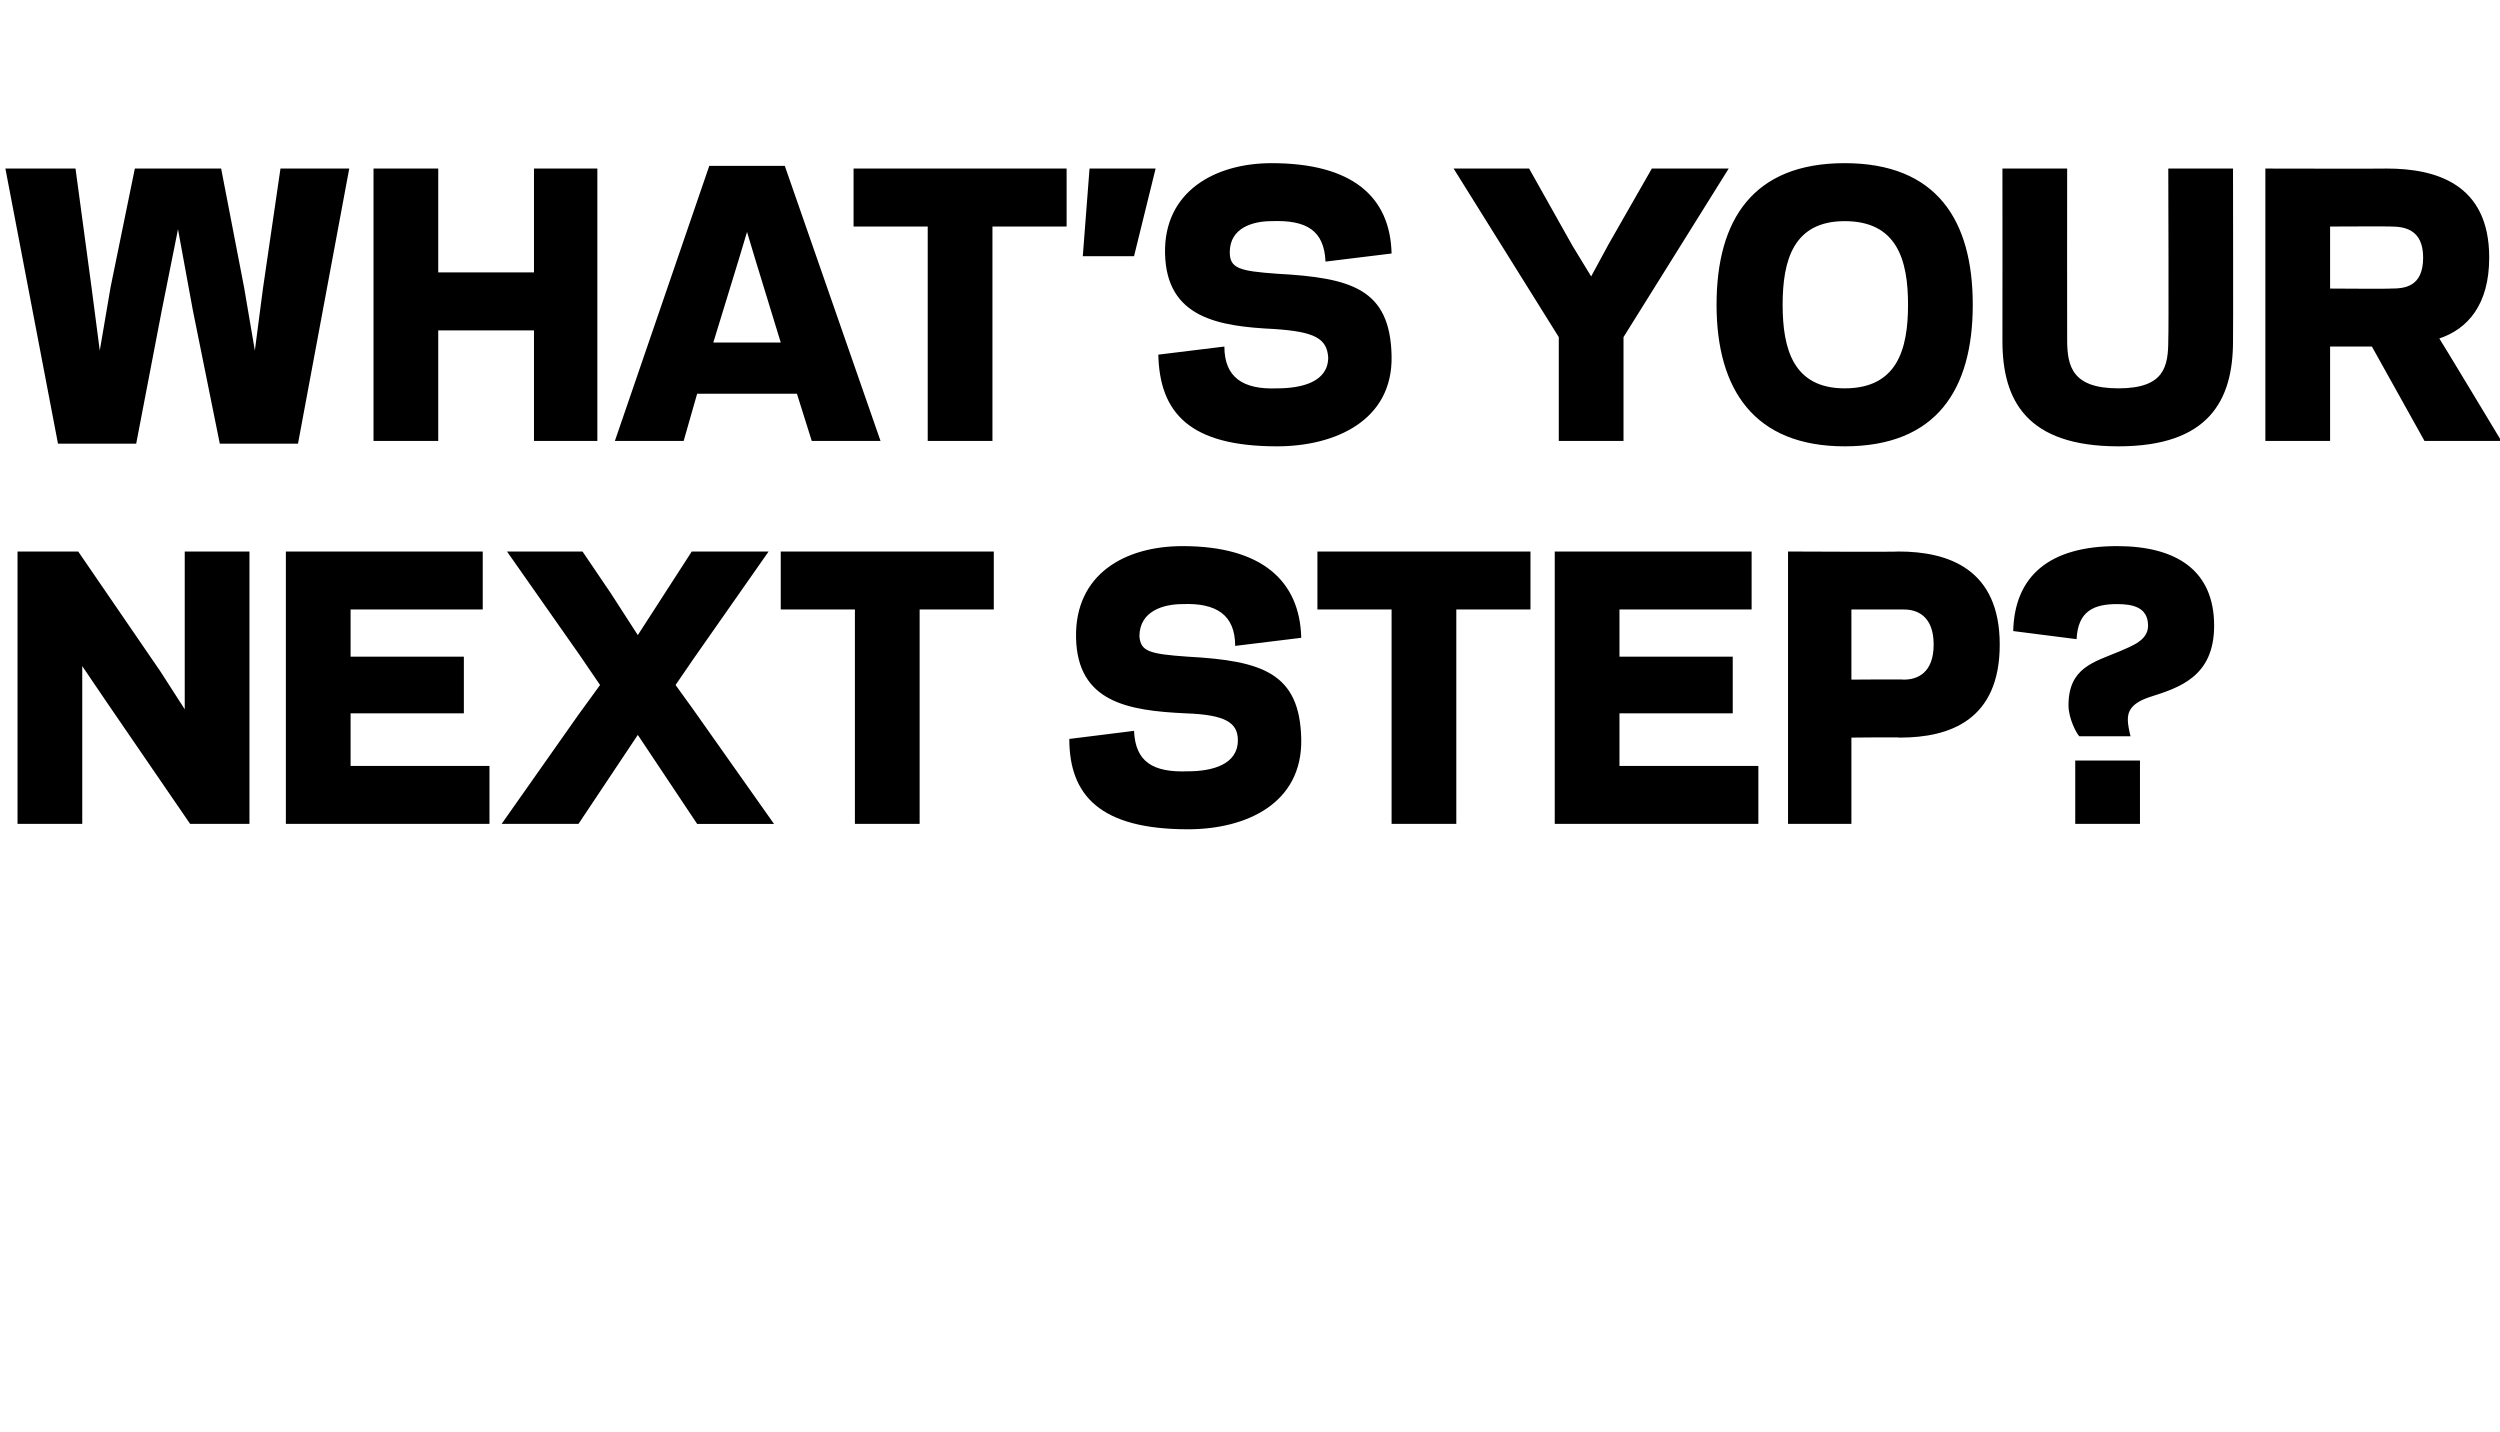
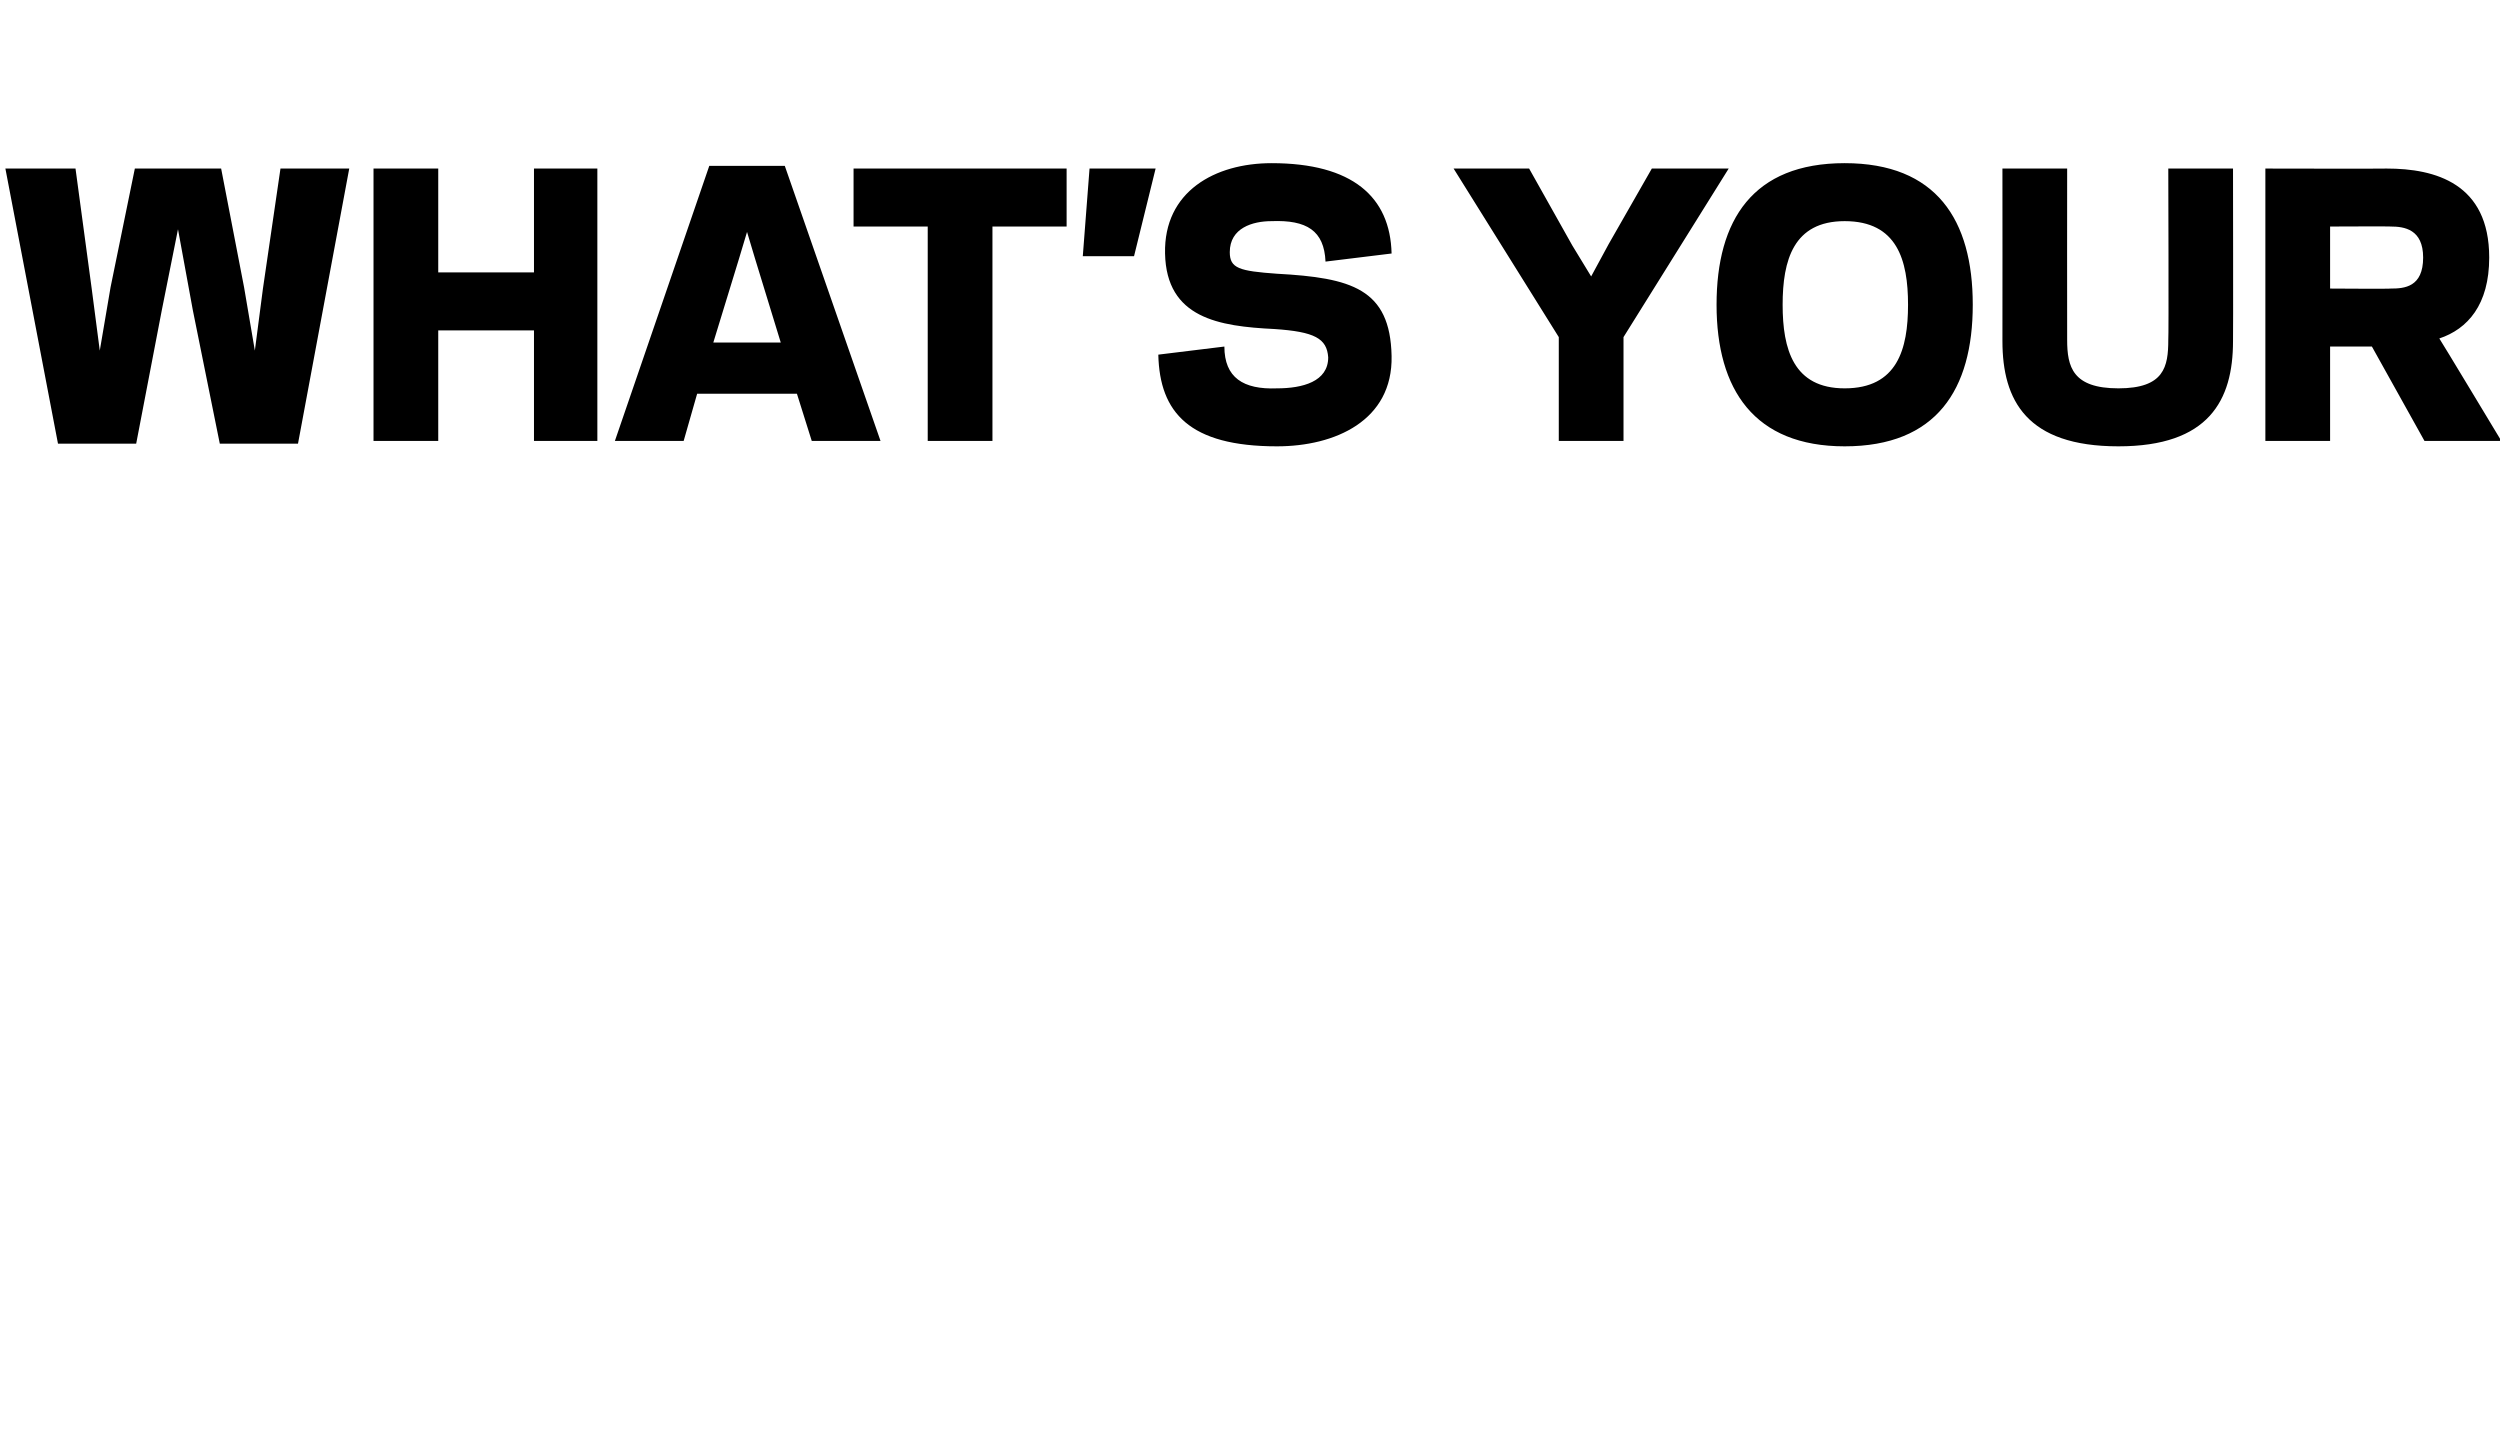
<svg xmlns="http://www.w3.org/2000/svg" version="1.1" width="185.4px" height="106.2px" viewBox="0 -12 185.4 106.2" style="top:-12px">
  <desc>WHAT S YOUR NEXT STEP</desc>
  <defs />
  <g id="Polygon35710">
-     <path d="m8 40.2l-1.9-2.8l0 3.7l0 8l-4.8 0l0-20.2l4.5 0l6.1 8.9l1.8 2.8l0-3.7l0-8l4.8 0l0 20.2l-4.4 0l-6.1-8.9zm27.8-11.3l0 4.3l-9.8 0l0 3.5l8.4 0l0 4.2l-8.4 0l0 3.9l10.3 0l0 4.3l-15.1 0l0-20.2l14.6 0zm9.3 16.9l-2.2 3.3l-5.7 0l5.7-8.1l1.6-2.2l-1.5-2.2l-5.4-7.7l5.6 0l2.1 3.1l2 3.1l2-3.1l2-3.1l5.7 0l-5.6 8l-1.3 1.9l1.3 1.8l6 8.5l-5.7 0l-2.2-3.3l-2.2-3.3l-2.2 3.3zm23.1 3.3l-4.8 0l0-15.9l-5.5 0l0-4.3l15.8 0l0 4.3l-5.5 0l0 15.9zm11.1-6.3c0 0 4.8-.6 4.8-.6c.1 2.3 1.4 3.1 4 3c1.8 0 3.7-.5 3.7-2.3c0-1.3-.9-1.9-3.9-2c-4.2-.2-8-.8-8.1-5.6c-.1-4.7 3.6-6.8 7.9-6.8c5.9 0 8.7 2.6 8.8 6.8c0 0-4.9.6-4.9.6c0-2.3-1.4-3.2-3.9-3.1c-1.4 0-3.2.5-3.2 2.4c.1 1.1.7 1.3 3.6 1.5c5.5.3 8.3 1.2 8.4 6.1c.1 4.8-4.1 6.7-8.4 6.7c-6.5 0-8.8-2.5-8.8-6.7zm28.7 6.3l-4.8 0l0-15.9l-5.5 0l0-4.3l15.8 0l0 4.3l-5.5 0l0 15.9zm21.9-20.2l0 4.3l-9.8 0l0 3.5l8.4 0l0 4.2l-8.4 0l0 3.9l10.3 0l0 4.3l-15.1 0l0-20.2l14.6 0zm11.3 9.5c1 0 2.2-.5 2.2-2.6c0-2.1-1.2-2.6-2.2-2.6c-.01 0-3.9 0-3.9 0l0 5.2c0 0 3.89-.03 3.9 0zm-3.9 10.7l-4.7 0l0-20.2c0 0 8.23.04 8.2 0c3.7 0 7.5 1.3 7.5 6.9c0 5.6-3.7 6.9-7.4 6.9c.03-.04-3.6 0-3.6 0l0 6.4zm16.9-6.5c-.2-.2-.8-1.3-.8-2.3c0-2.8 1.9-3.2 3.8-4c.9-.4 2.1-.8 2.1-1.9c0-1.4-1.2-1.6-2.3-1.6c-1.7 0-2.9.5-3 2.6c0 0-4.7-.6-4.7-.6c.1-4.1 2.7-6.3 7.7-6.3c4.4 0 7.2 1.8 7.2 5.9c0 3.8-2.6 4.6-4.8 5.3c-1.5.5-1.6 1.2-1.6 1.7c0 .3.1.8.2 1.2c0 0-3.8 0-3.8 0zm4.5 6.5l-4.8 0l0-4.7l4.8 0l0 4.7z" stroke="none" fill="#000" />
-   </g>
+     </g>
  <g id="Polygon35709">
    <path d="m13.2 5l-1.2 6l-1.9 9.9l-5.8 0l-3.9-20.4l5.2 0l1.2 8.9l.6 4.6l.8-4.7l1.8-8.8l6.4 0l1.7 8.8l.8 4.7l.6-4.6l1.3-8.9l5.1 0l-3.8 20.4l-5.8 0l-2-9.9l-1.1-6zm31.1-4.5l0 20.2l-4.7 0l0-8.2l-7.1 0l0 8.2l-4.8 0l0-20.2l4.8 0l0 7.7l7.1 0l0-7.7l4.7 0zm14.8 16.7l-7.4 0l-1 3.5l-5.1 0l7-20.4l5.6 0l7.1 20.4l-5.1 0l-1.1-3.5zm-6.2-3.8l5 0l-1.9-6.2l-.6-2l-.6 2l-1.9 6.2zm20.7 7.3l-4.8 0l0-15.9l-5.5 0l0-4.3l15.8 0l0 4.3l-5.5 0l0 15.9zm12.1-20.2l-1.6 6.5l-3.8 0l.5-6.5l4.9 0zm.2 13.8c0 0 4.9-.6 4.9-.6c0 2.3 1.4 3.2 3.9 3.1c1.9 0 3.8-.5 3.8-2.3c-.1-1.4-1-1.9-4-2.1c-4.1-.2-8-.8-8.1-5.6c-.1-4.6 3.7-6.7 7.9-6.7c6 0 8.8 2.5 8.9 6.7c0 0-4.9.6-4.9.6c-.1-2.3-1.4-3.1-4-3c-1.4 0-3.1.5-3.1 2.3c0 1.2.7 1.4 3.5 1.6c5.5.3 8.4 1.1 8.5 6.1c.1 4.8-4.2 6.7-8.5 6.7c-6.5 0-8.7-2.5-8.8-6.8zm27.5-13.8l3.2 5.7l1.4 2.3l1.3-2.4l3.2-5.6l5.7 0l-7.8 12.5l0 7.7l-4.8 0l0-7.7l-7.8-12.5l5.6 0zm13.9 10.1c0-6.3 2.7-10.5 9.5-10.5c6.8 0 9.5 4.2 9.5 10.5c0 6.3-2.7 10.5-9.5 10.5c-6.7 0-9.5-4.2-9.5-10.5zm4.9 0c0 3.3.8 6.2 4.6 6.2c3.9 0 4.7-2.9 4.7-6.2c0-3.3-.8-6.2-4.7-6.2c-3.8 0-4.6 2.9-4.6 6.2zm16.3 2.7c.01-.04 0-12.8 0-12.8l4.8 0c0 0-.01 12.65 0 12.7c0 2 .4 3.6 3.8 3.6c3.4 0 3.7-1.6 3.7-3.6c.04-.05 0-12.7 0-12.7l4.8 0c0 0 .02 12.76 0 12.8c0 4.4-1.8 7.8-8.5 7.8c-6.8 0-8.6-3.4-8.6-7.8zm24.3 7.4l-4.8 0l0-20.2c0 0 8.96.02 9 0c3.6 0 7.6 1.1 7.6 6.6c0 3.5-1.6 5.3-3.7 6c.04.03 4.6 7.6 4.6 7.6l-5.7 0l-3.9-7l-3.1 0l0 7zm4.5-11.3c1 0 2.4-.1 2.4-2.3c0-2.1-1.4-2.3-2.4-2.3c.03-.02-4.5 0-4.5 0l0 4.6c0 0 4.53.03 4.5 0z" stroke="none" fill="#000" />
  </g>
</svg>